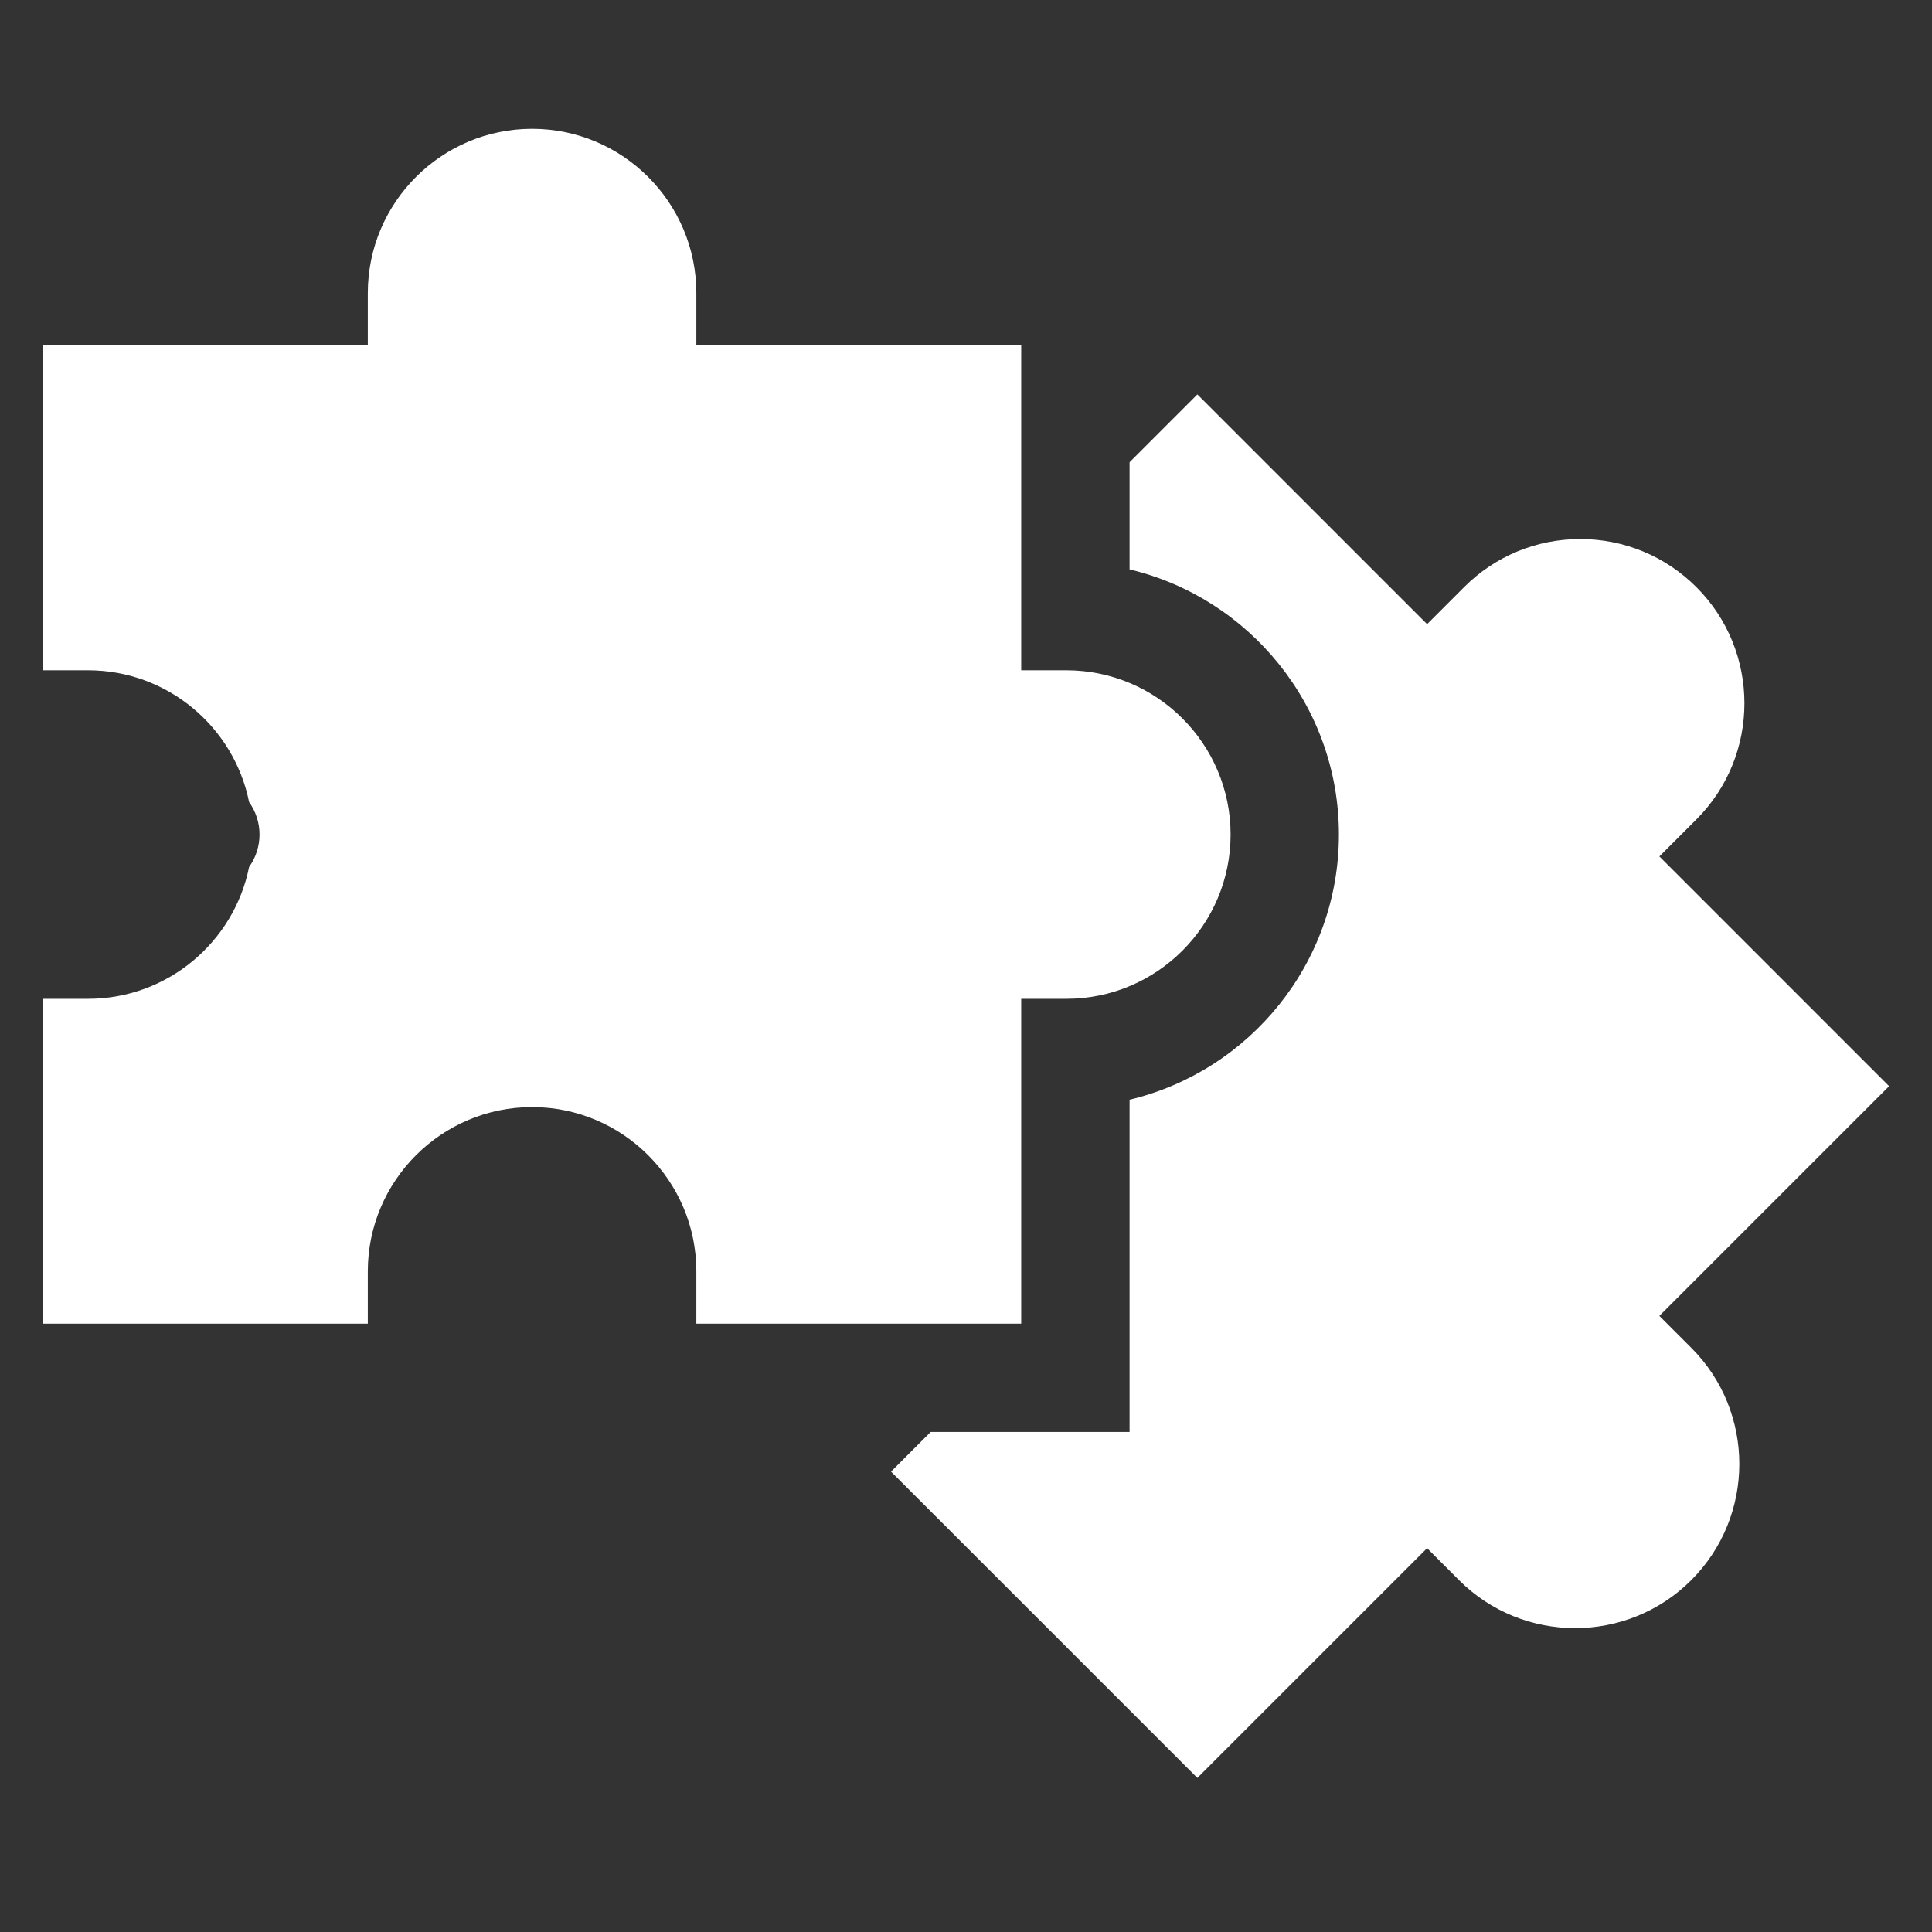
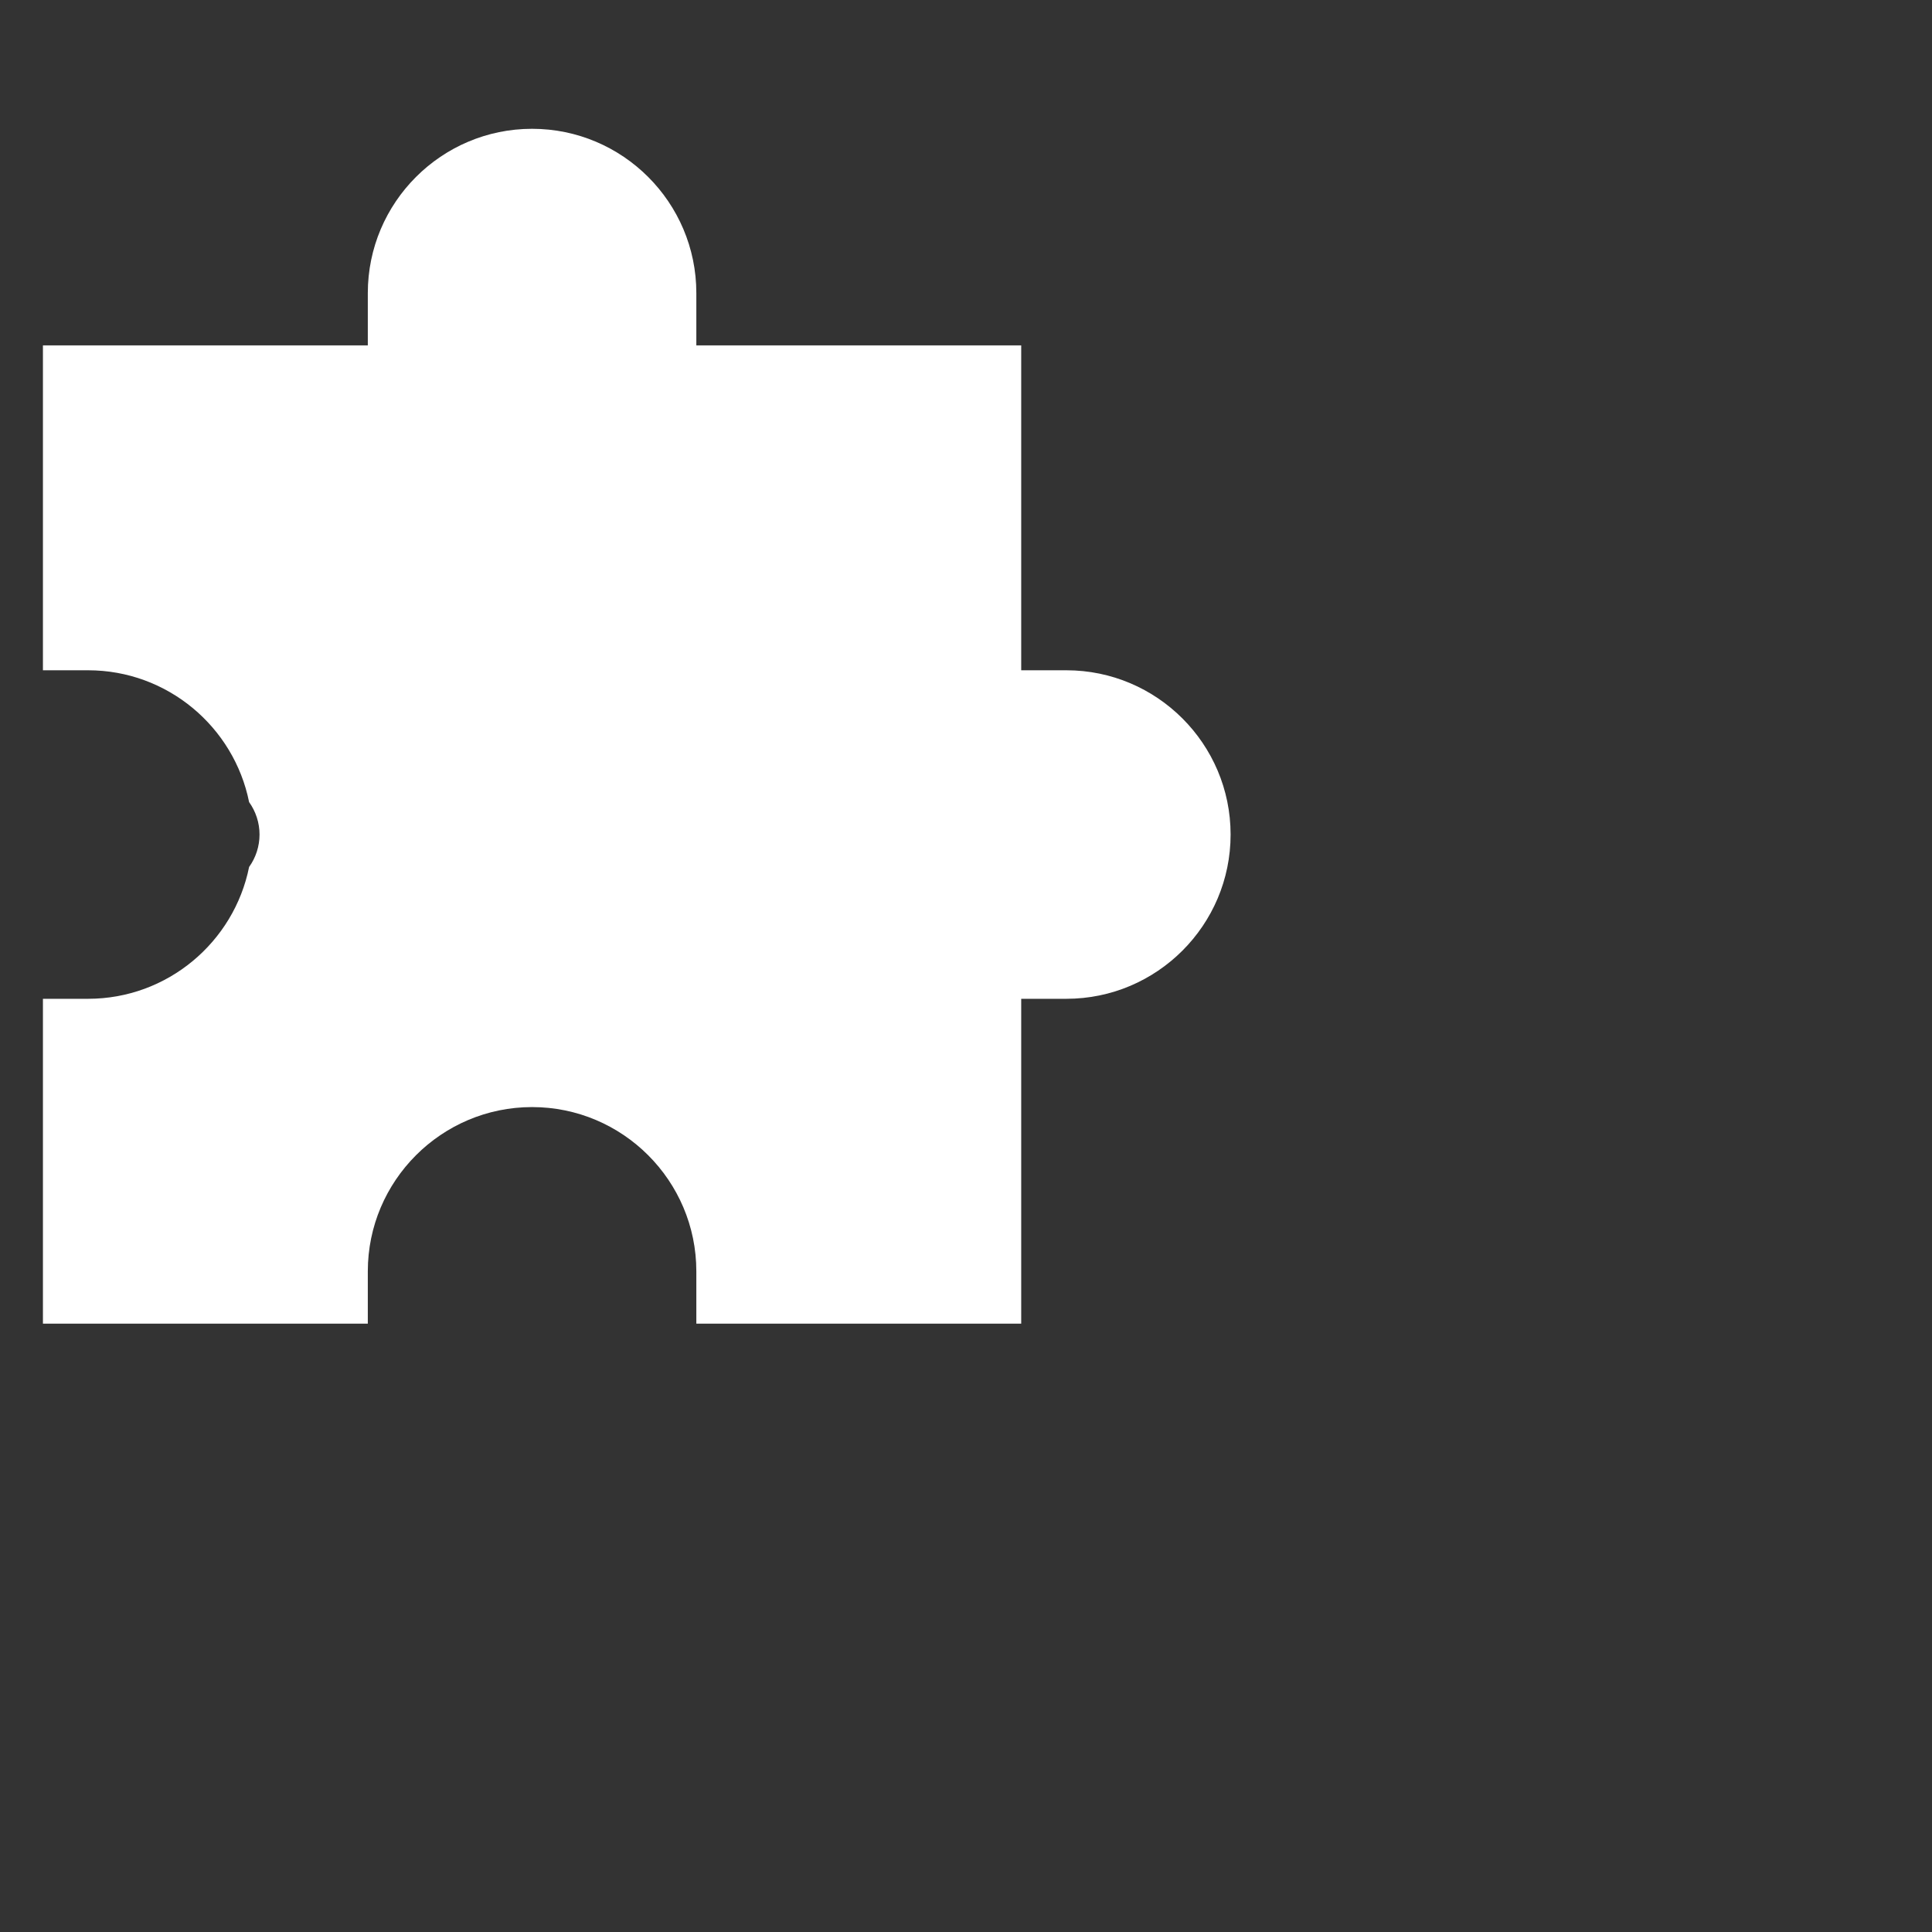
<svg xmlns="http://www.w3.org/2000/svg" width="45" height="45" viewBox="0 0 45 45" fill="none">
  <rect x="0" y="0" width="45" height="45" fill="#333333" stroke="none" />
-   <path d="M38.65 30.65L44.001 25.299L38.65 19.948L39.512 19.086C41.004 17.594 41.004 15.167 39.512 13.675C38.789 12.953 37.829 12.555 36.807 12.555C35.785 12.555 34.824 12.953 34.102 13.675L33.24 14.538L27.889 9.187L26.31 10.766V13.262C29.103 13.927 31.186 16.444 31.186 19.438C31.186 22.432 29.103 24.949 26.31 25.614V33.353H21.677L20.754 34.277L27.889 41.411L33.24 36.06L33.983 36.804C35.474 38.295 37.901 38.295 39.393 36.804C40.885 35.312 40.885 32.885 39.393 31.393L38.65 30.65Z" fill="white" />
  <path d="M23.786 30.831V23.264H24.837C26.947 23.264 28.663 21.548 28.663 19.438C28.663 17.328 26.947 15.612 24.837 15.612H23.786V8.045H16.219V6.826C16.219 4.716 14.503 3 12.393 3C10.284 3 8.567 4.716 8.567 6.826V8.045H1V15.612H2.051C3.902 15.612 5.45 16.933 5.802 18.682C5.96 18.903 6.045 19.167 6.045 19.438C6.045 19.709 5.96 19.974 5.802 20.194C5.45 21.942 3.902 23.264 2.051 23.264H1V30.831H8.567V29.612C8.567 27.502 10.284 25.786 12.393 25.786C14.503 25.786 16.219 27.502 16.219 29.612V30.831H23.786Z" fill="white" />
</svg>